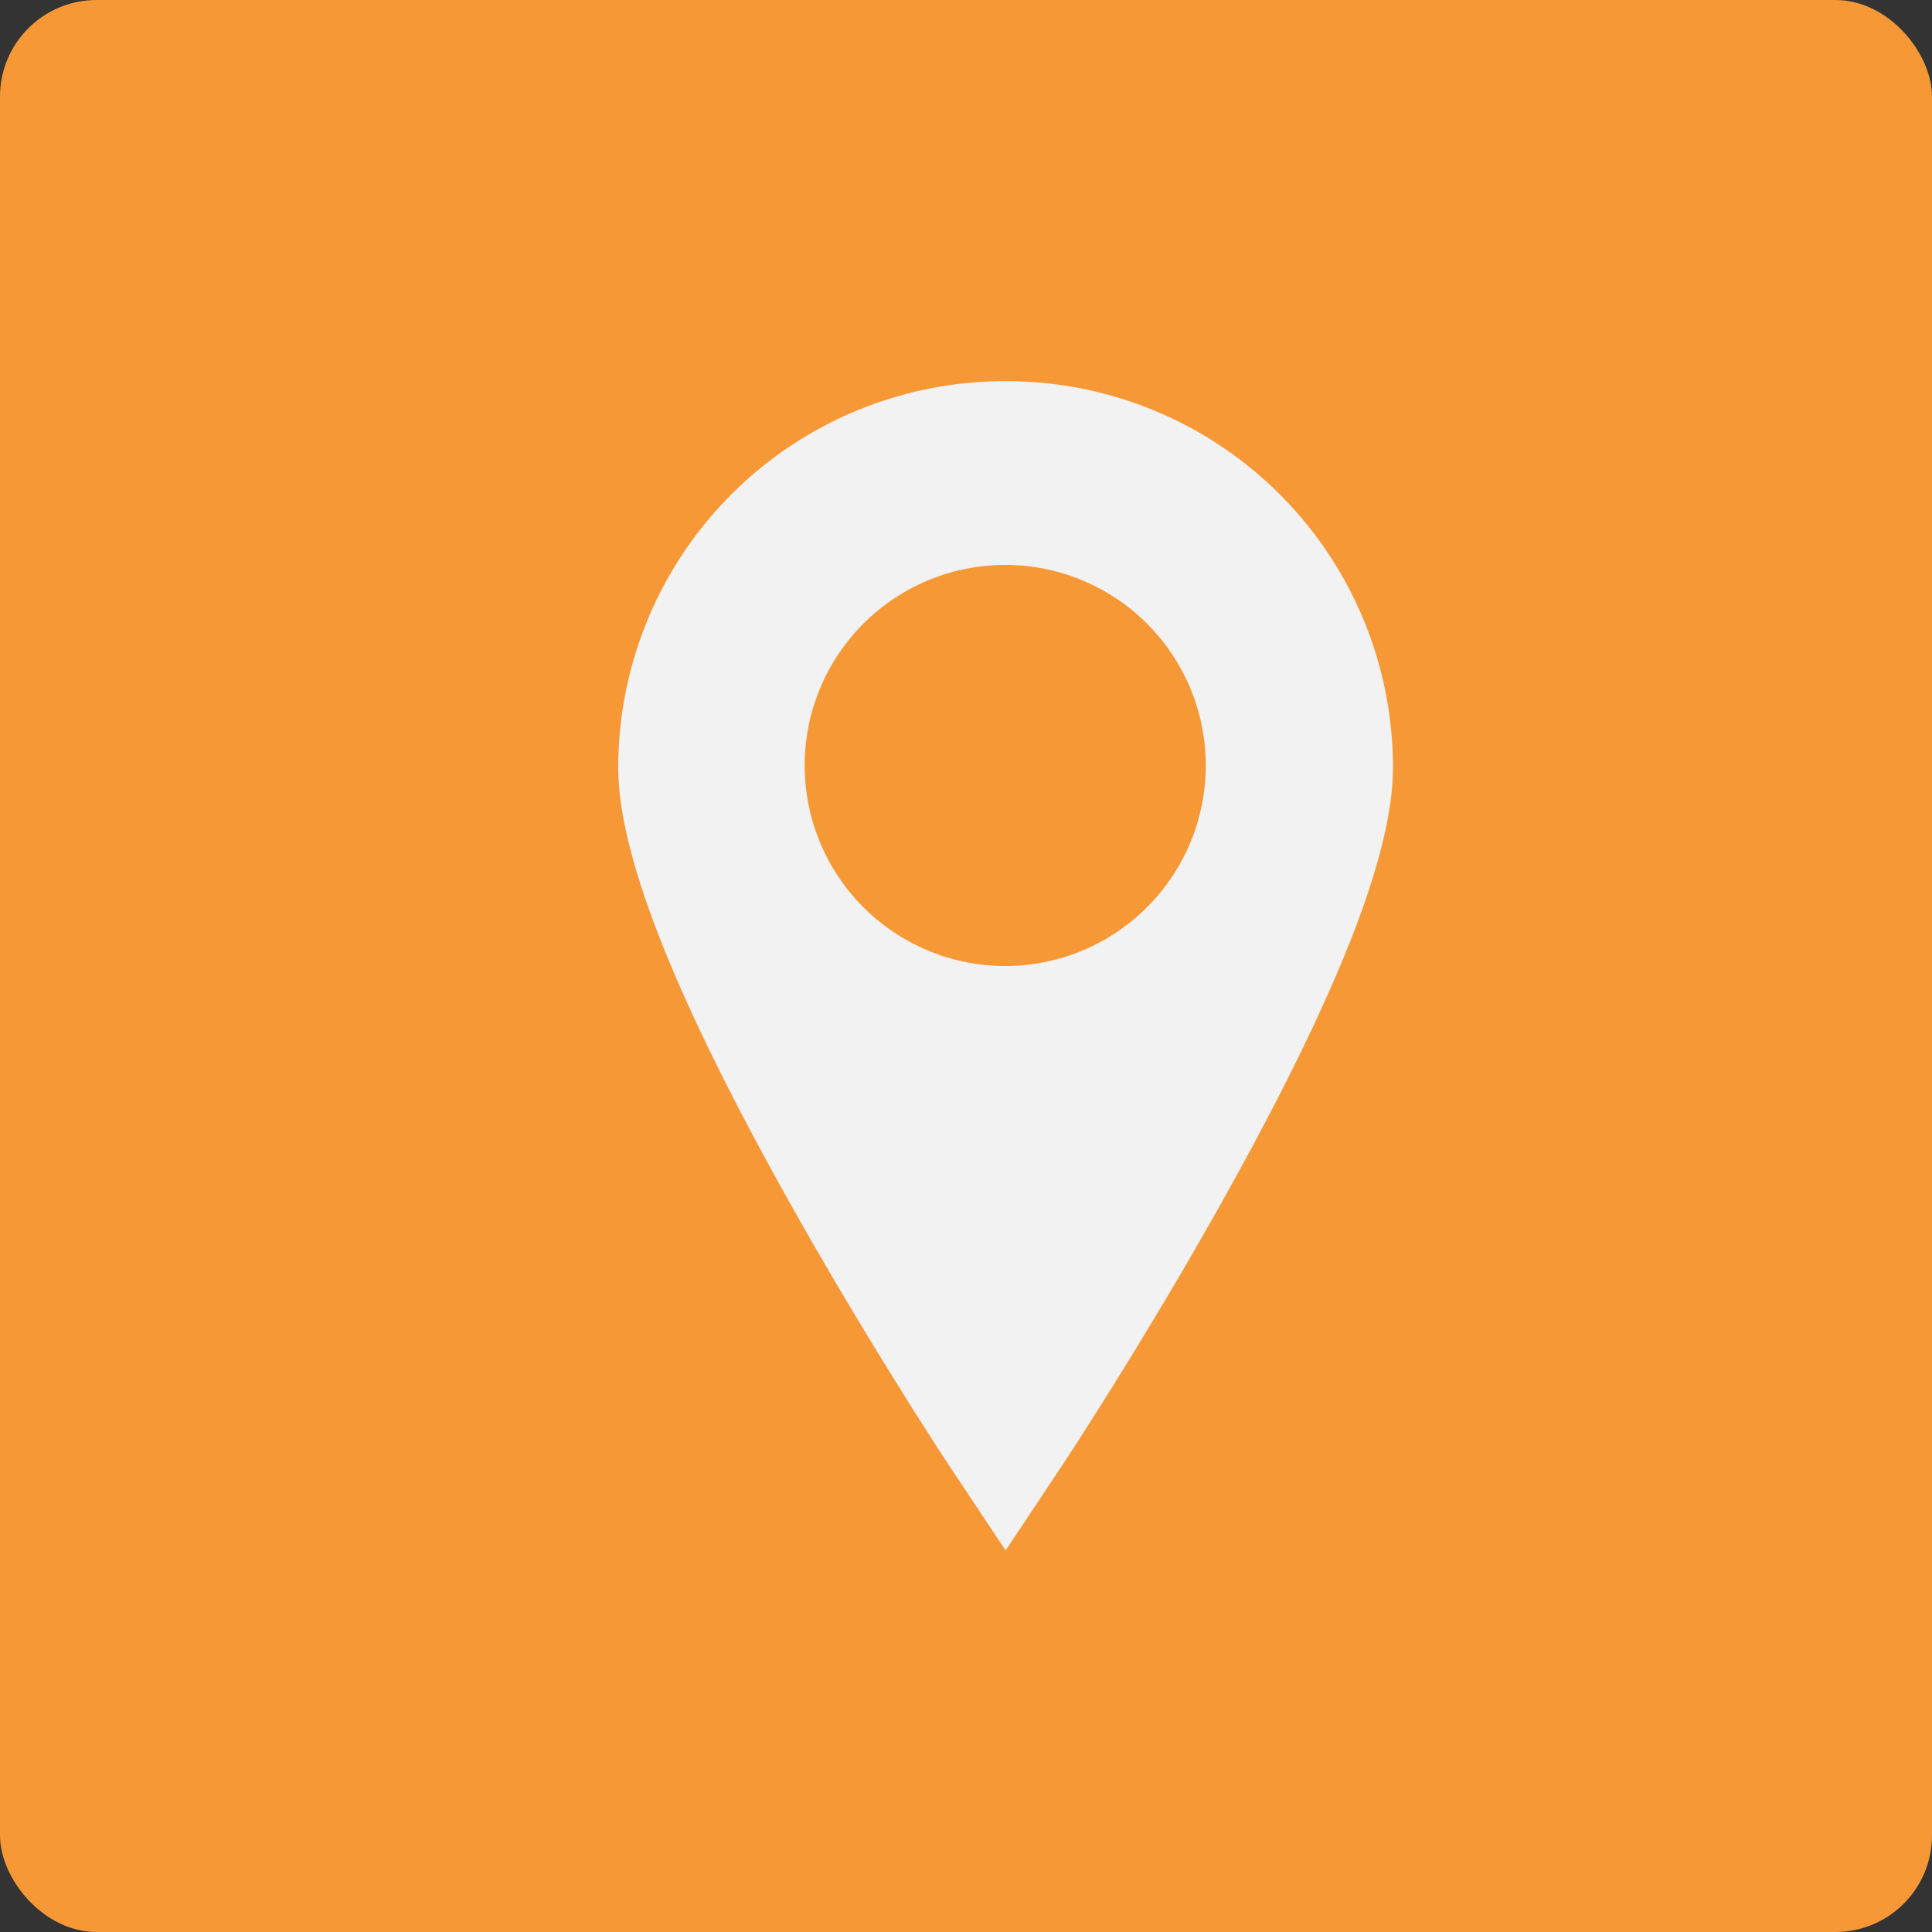
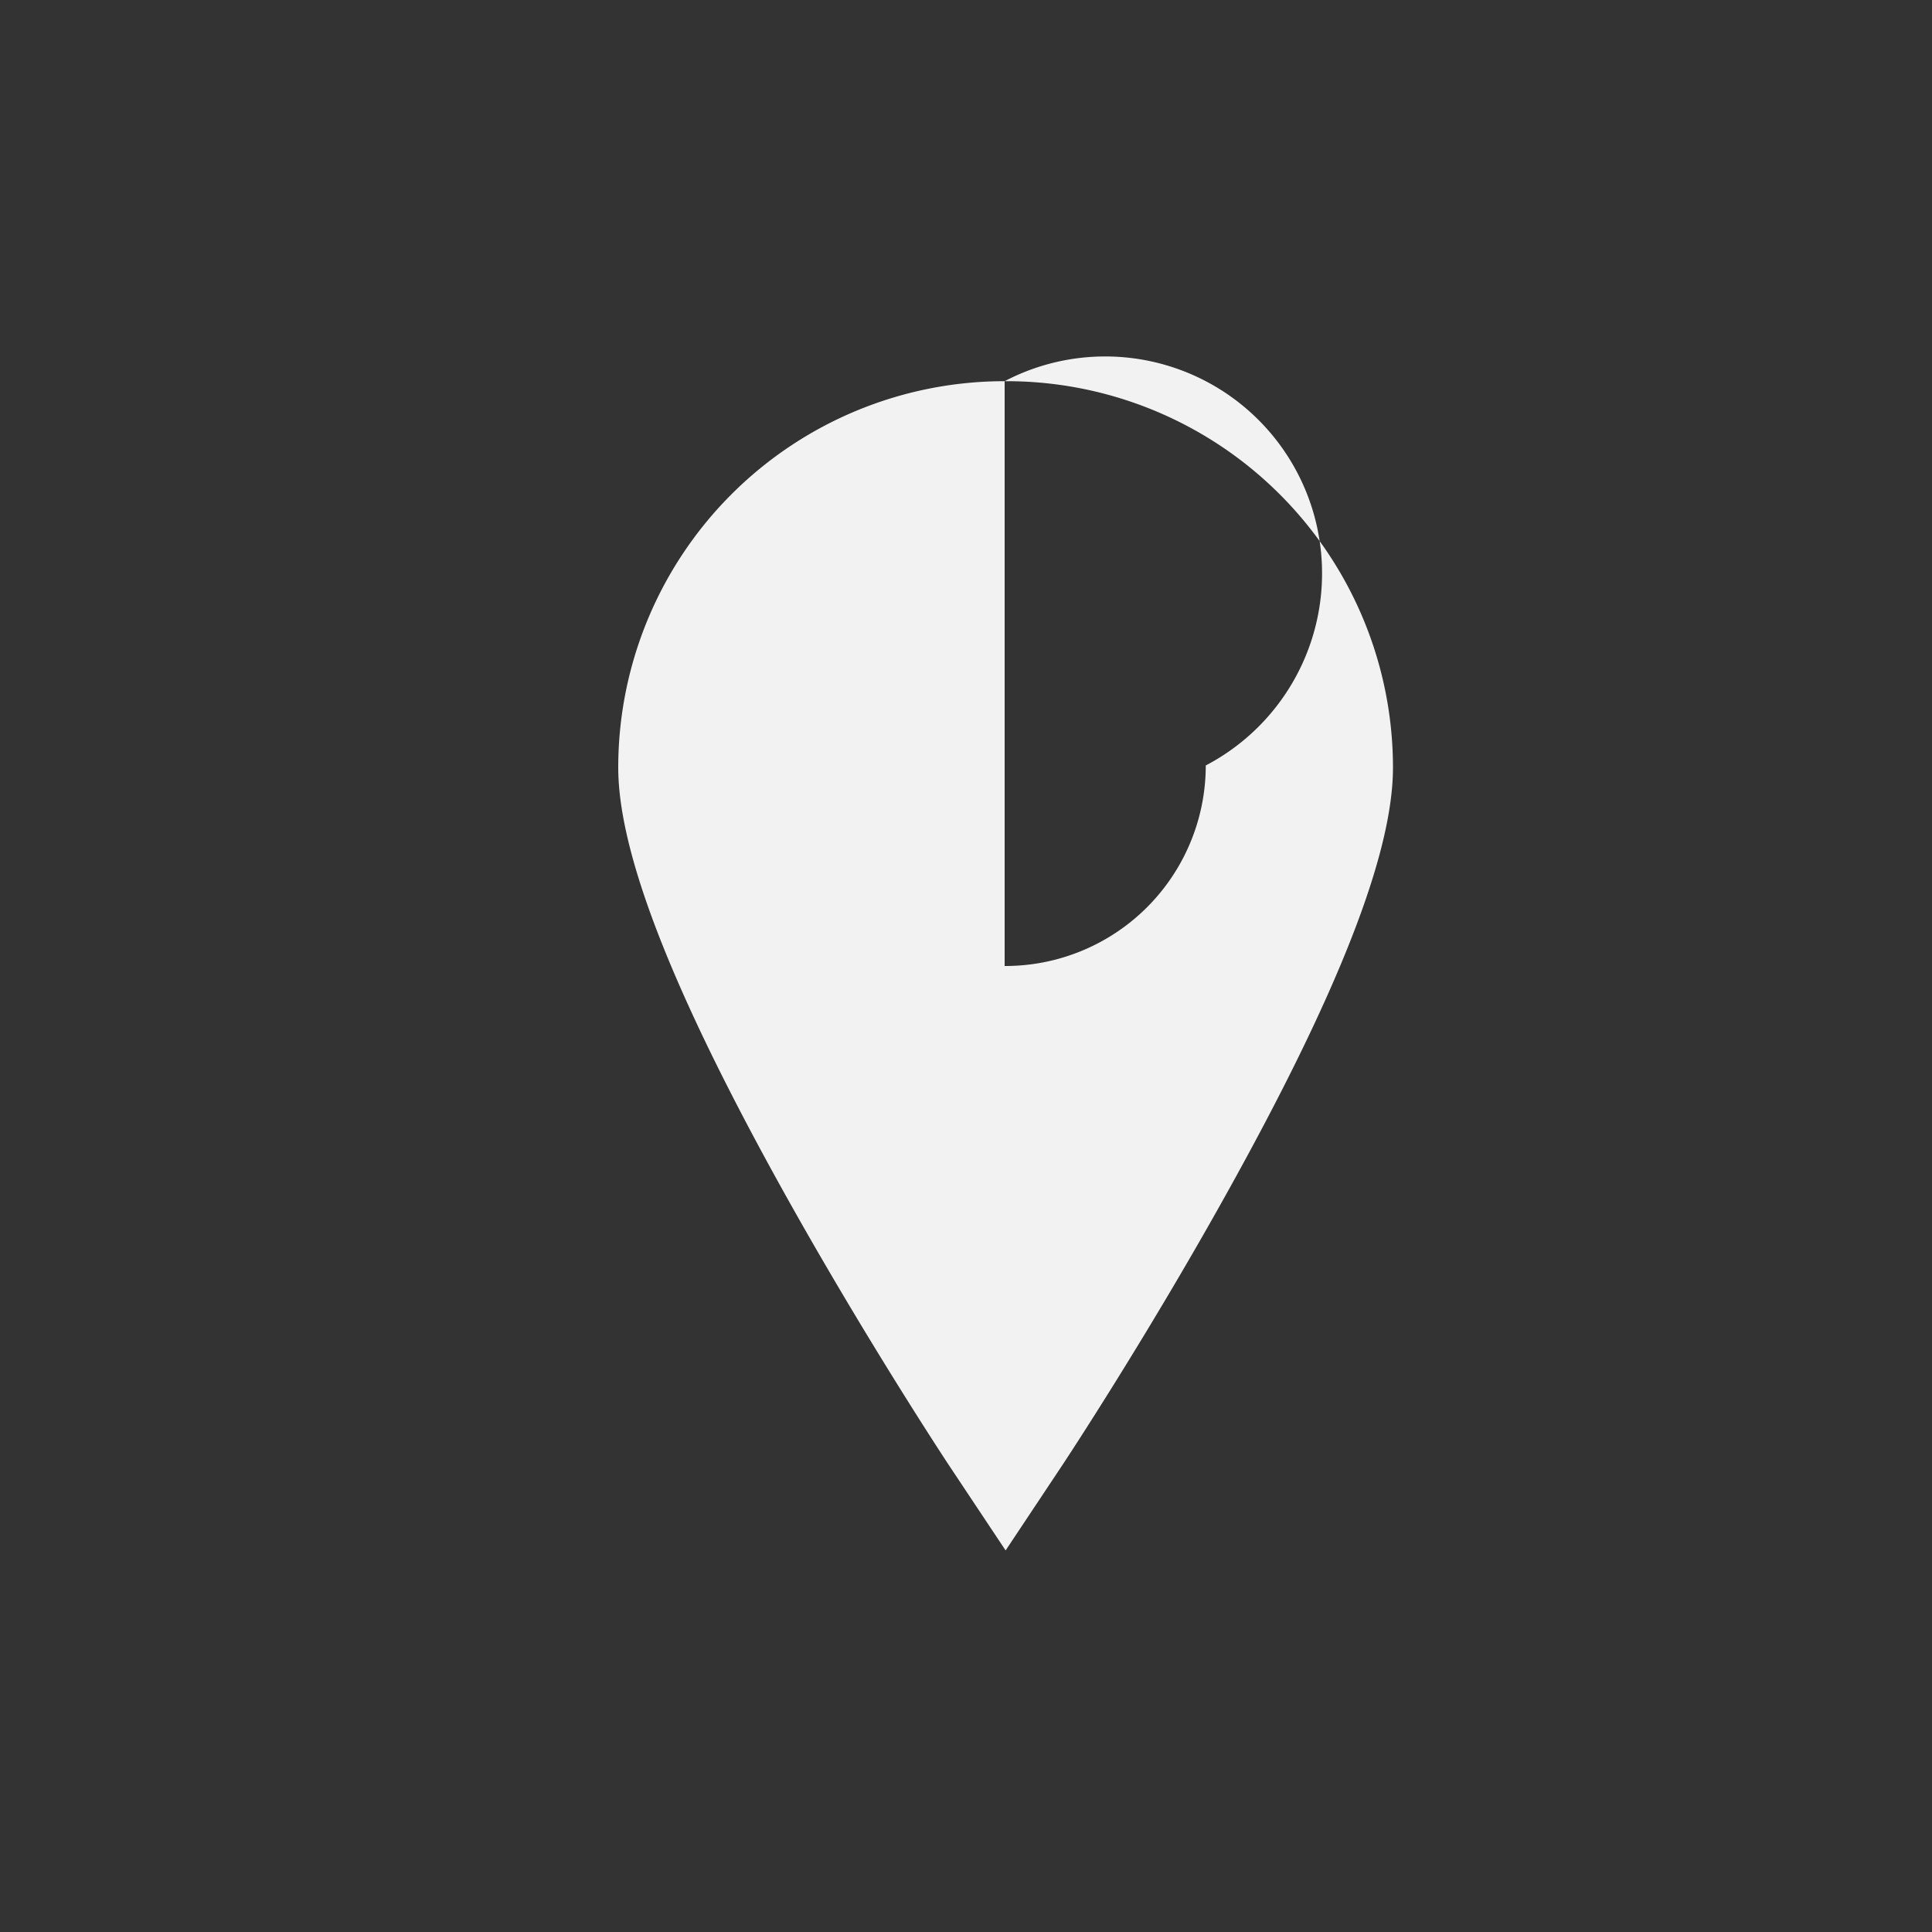
<svg xmlns="http://www.w3.org/2000/svg" id="Layer_1" data-name="Layer 1" viewBox="0 0 100 100">
  <rect x="0" y="0" width="100" height="100" fill="#333333" stroke="none" />
  <defs>
    <style>.cls-1{fill:#f79837;}.cls-2{fill:#f2f2f2;}</style>
  </defs>
  <title>i-location</title>
-   <rect class="cls-1" width="100" height="100" rx="5" ry="5" />
-   <path class="cls-2" d="M52,19.73a20,20,0,0,0-20,20c0,4.45,2.84,11.7,8.68,22.17,4.13,7.4,8.2,13.58,8.37,13.84l3,4.51,3-4.51c.17-.26,4.24-6.43,8.37-13.84,5.84-10.47,8.68-17.72,8.68-22.17a20,20,0,0,0-20-20ZM52,50A10.38,10.38,0,1,1,62.41,39.62,10.38,10.38,0,0,1,52,50Zm0,0" />
+   <path class="cls-2" d="M52,19.73a20,20,0,0,0-20,20c0,4.45,2.84,11.7,8.68,22.17,4.13,7.4,8.2,13.58,8.37,13.84l3,4.51,3-4.51c.17-.26,4.24-6.43,8.37-13.84,5.84-10.47,8.68-17.72,8.68-22.17a20,20,0,0,0-20-20ZA10.38,10.38,0,1,1,62.41,39.62,10.38,10.38,0,0,1,52,50Zm0,0" />
</svg>